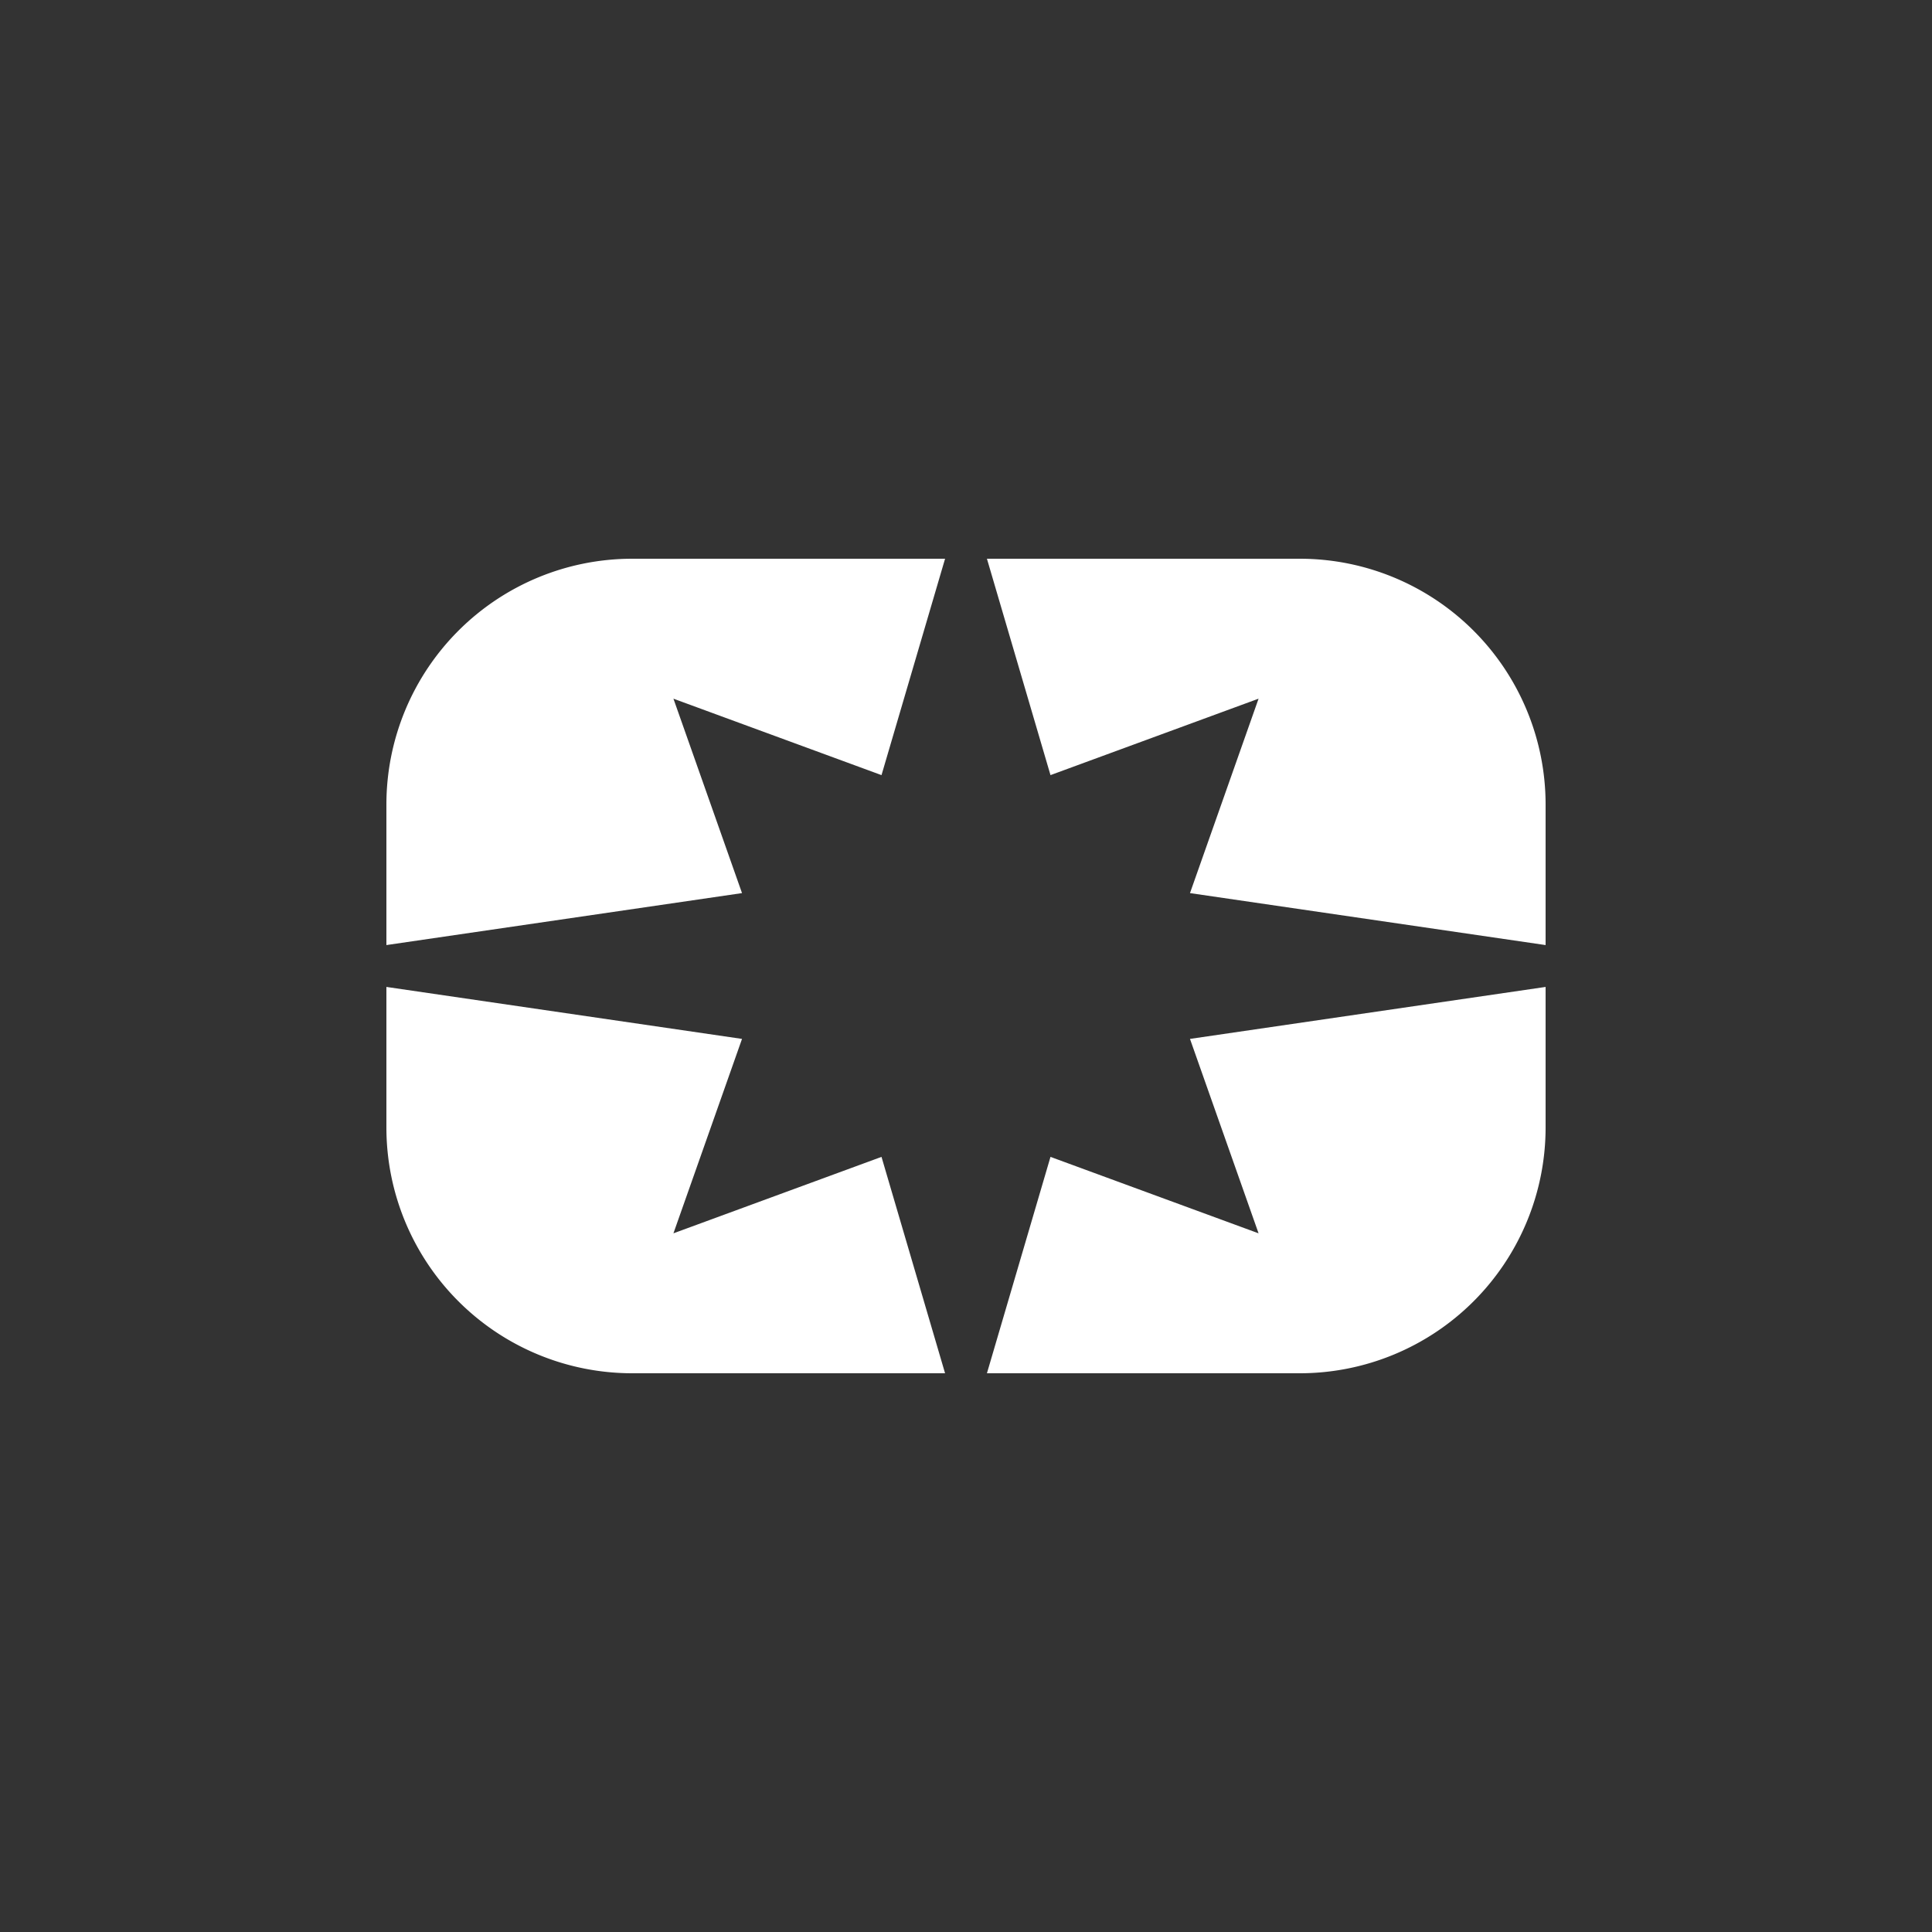
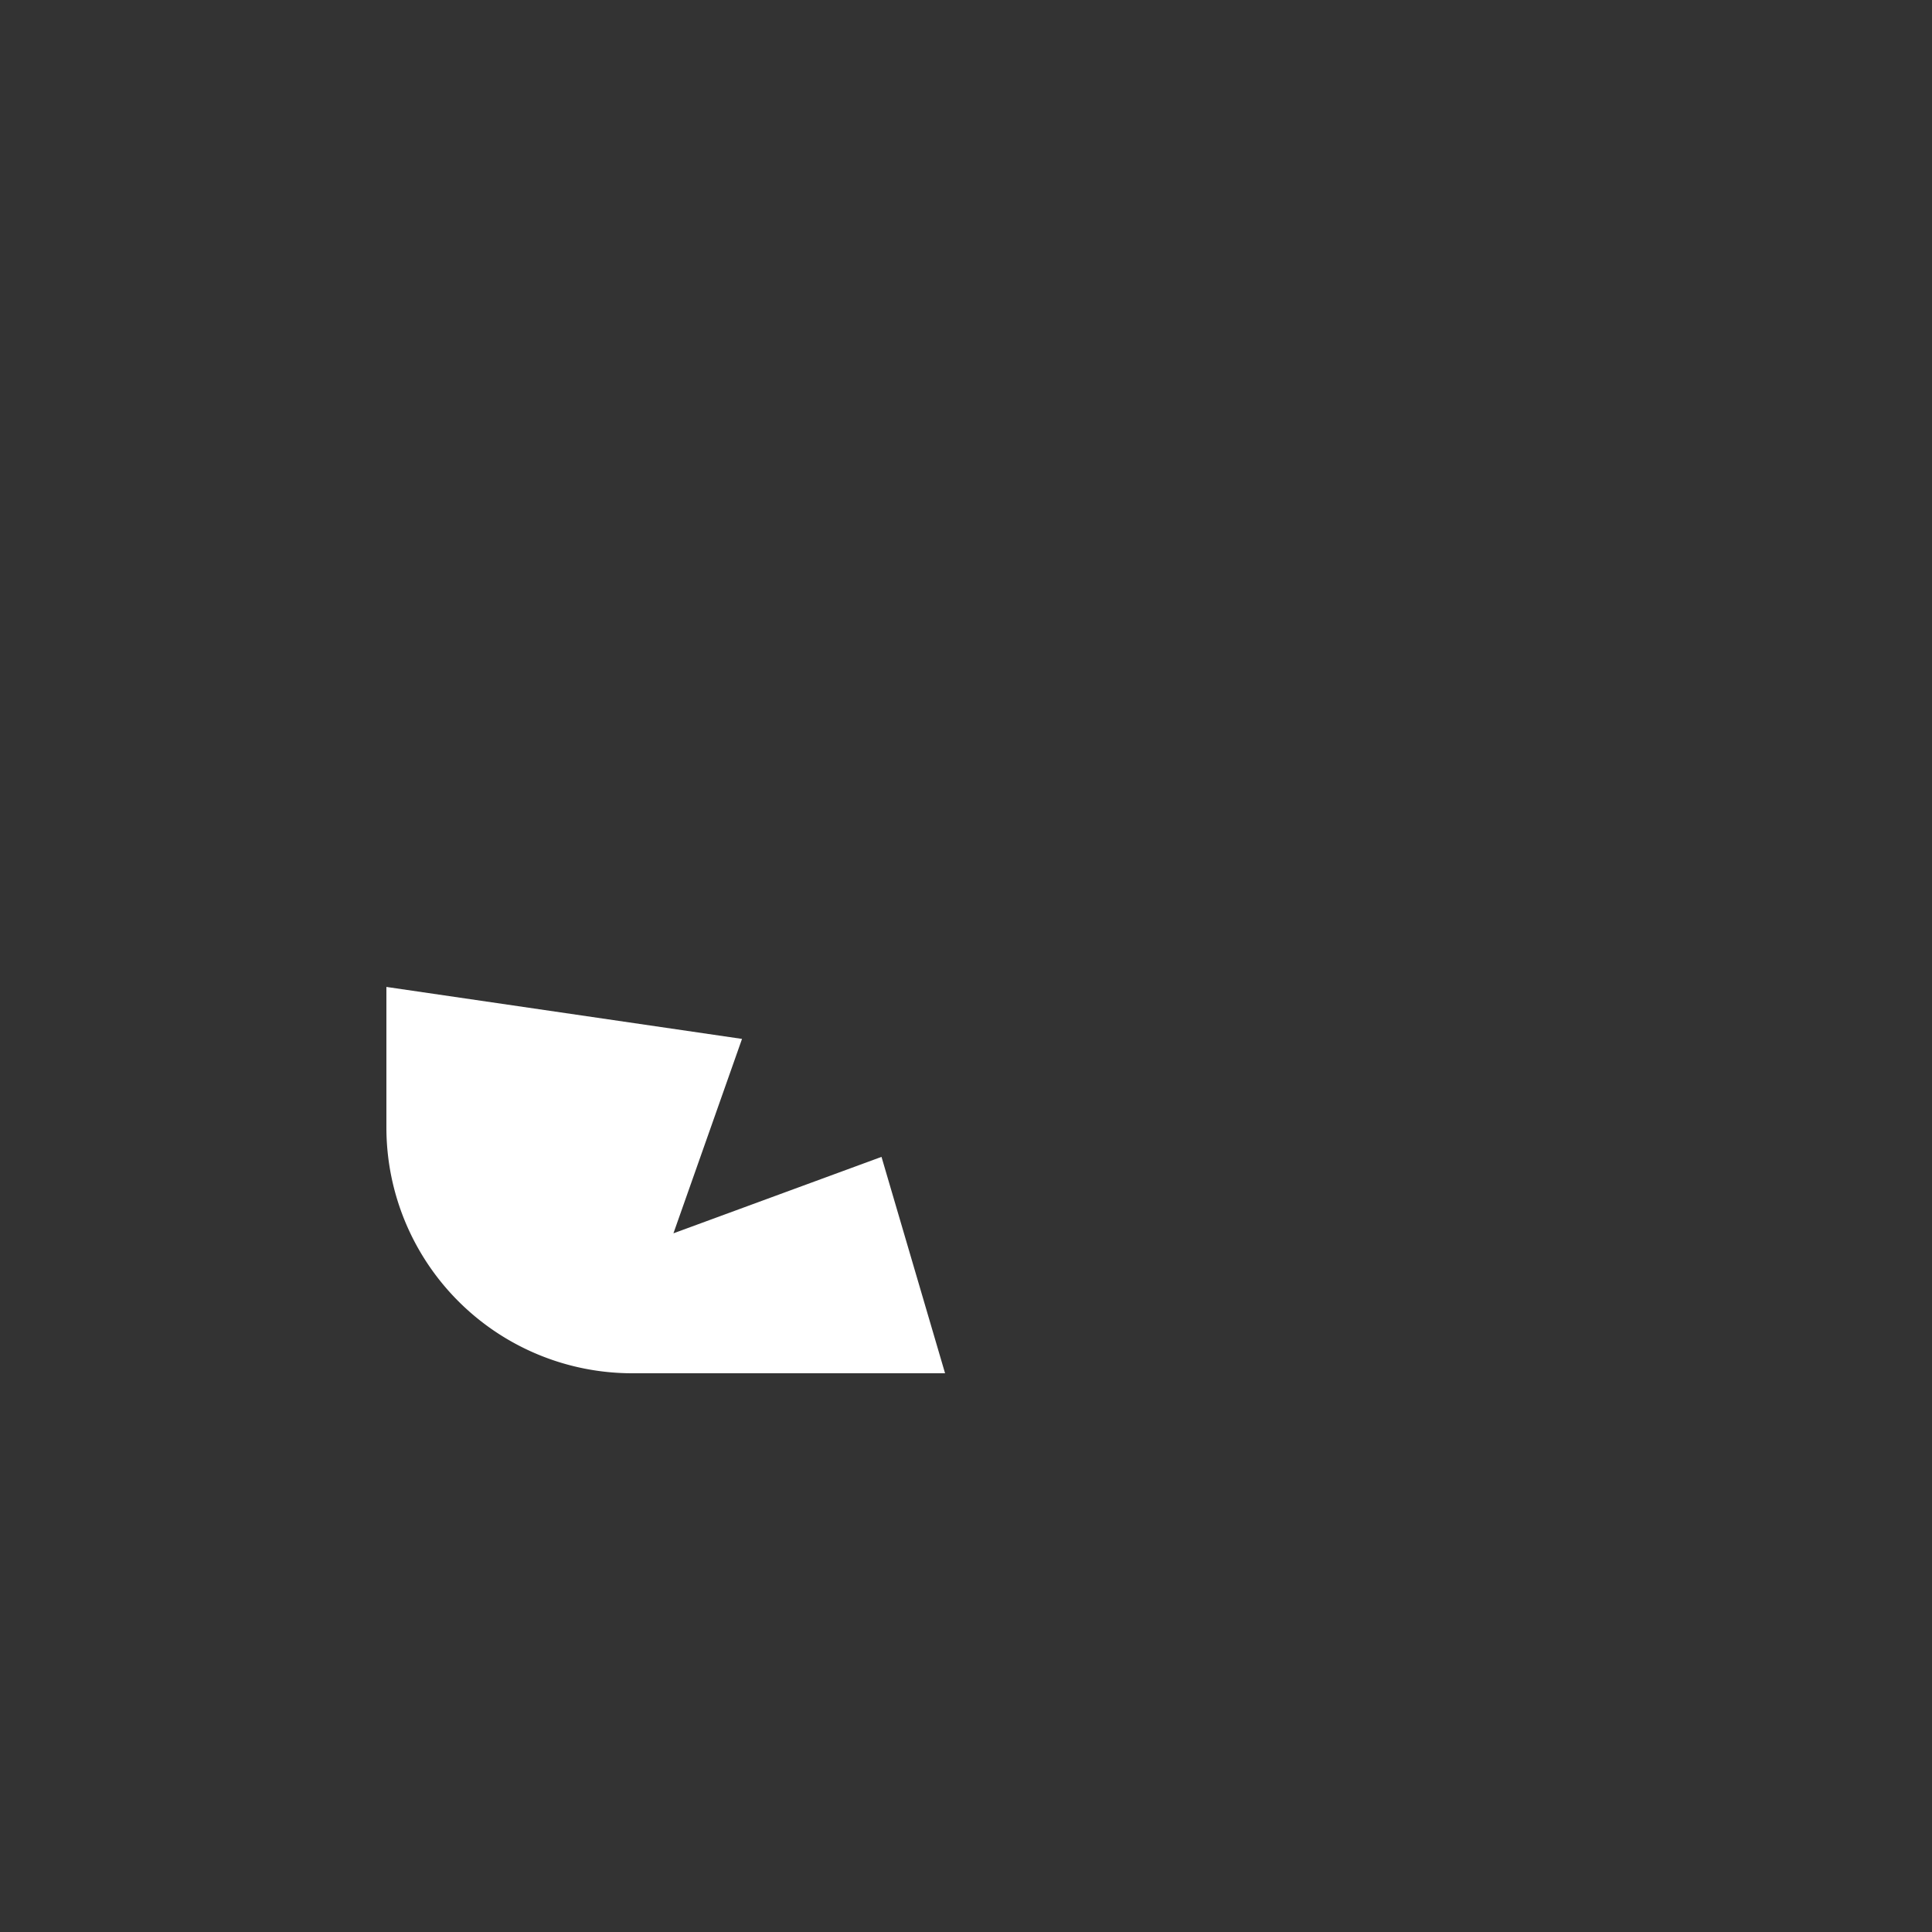
<svg xmlns="http://www.w3.org/2000/svg" id="Layer_1" data-name="Layer 1" viewBox="0 0 300 300">
  <rect x="0" y="0" width="300" height="300" fill="#333333" stroke="none" />
-   <path d="M195.43,108.49l-10.65,30.19L240,146.75V124.93a38.17,38.17,0,0,0-38.17-38.17H153.25l9.87,33.6Z" fill="#fff" />
-   <path d="M184.78,161.32l10.65,30.19-32.31-11.87-9.87,33.6h48.58A38.17,38.17,0,0,0,240,175.07V153.25Z" fill="#fff" />
-   <path d="M60,124.93v21.82l55.22-8.07-10.65-30.19,32.31,11.87,9.87-33.6H98.17A38.17,38.17,0,0,0,60,124.93Z" fill="#fff" />
  <path d="M104.57,191.51l10.65-30.19L60,153.25v21.82a38.17,38.17,0,0,0,38.17,38.17h48.58l-9.87-33.6Z" fill="#fff" />
</svg>